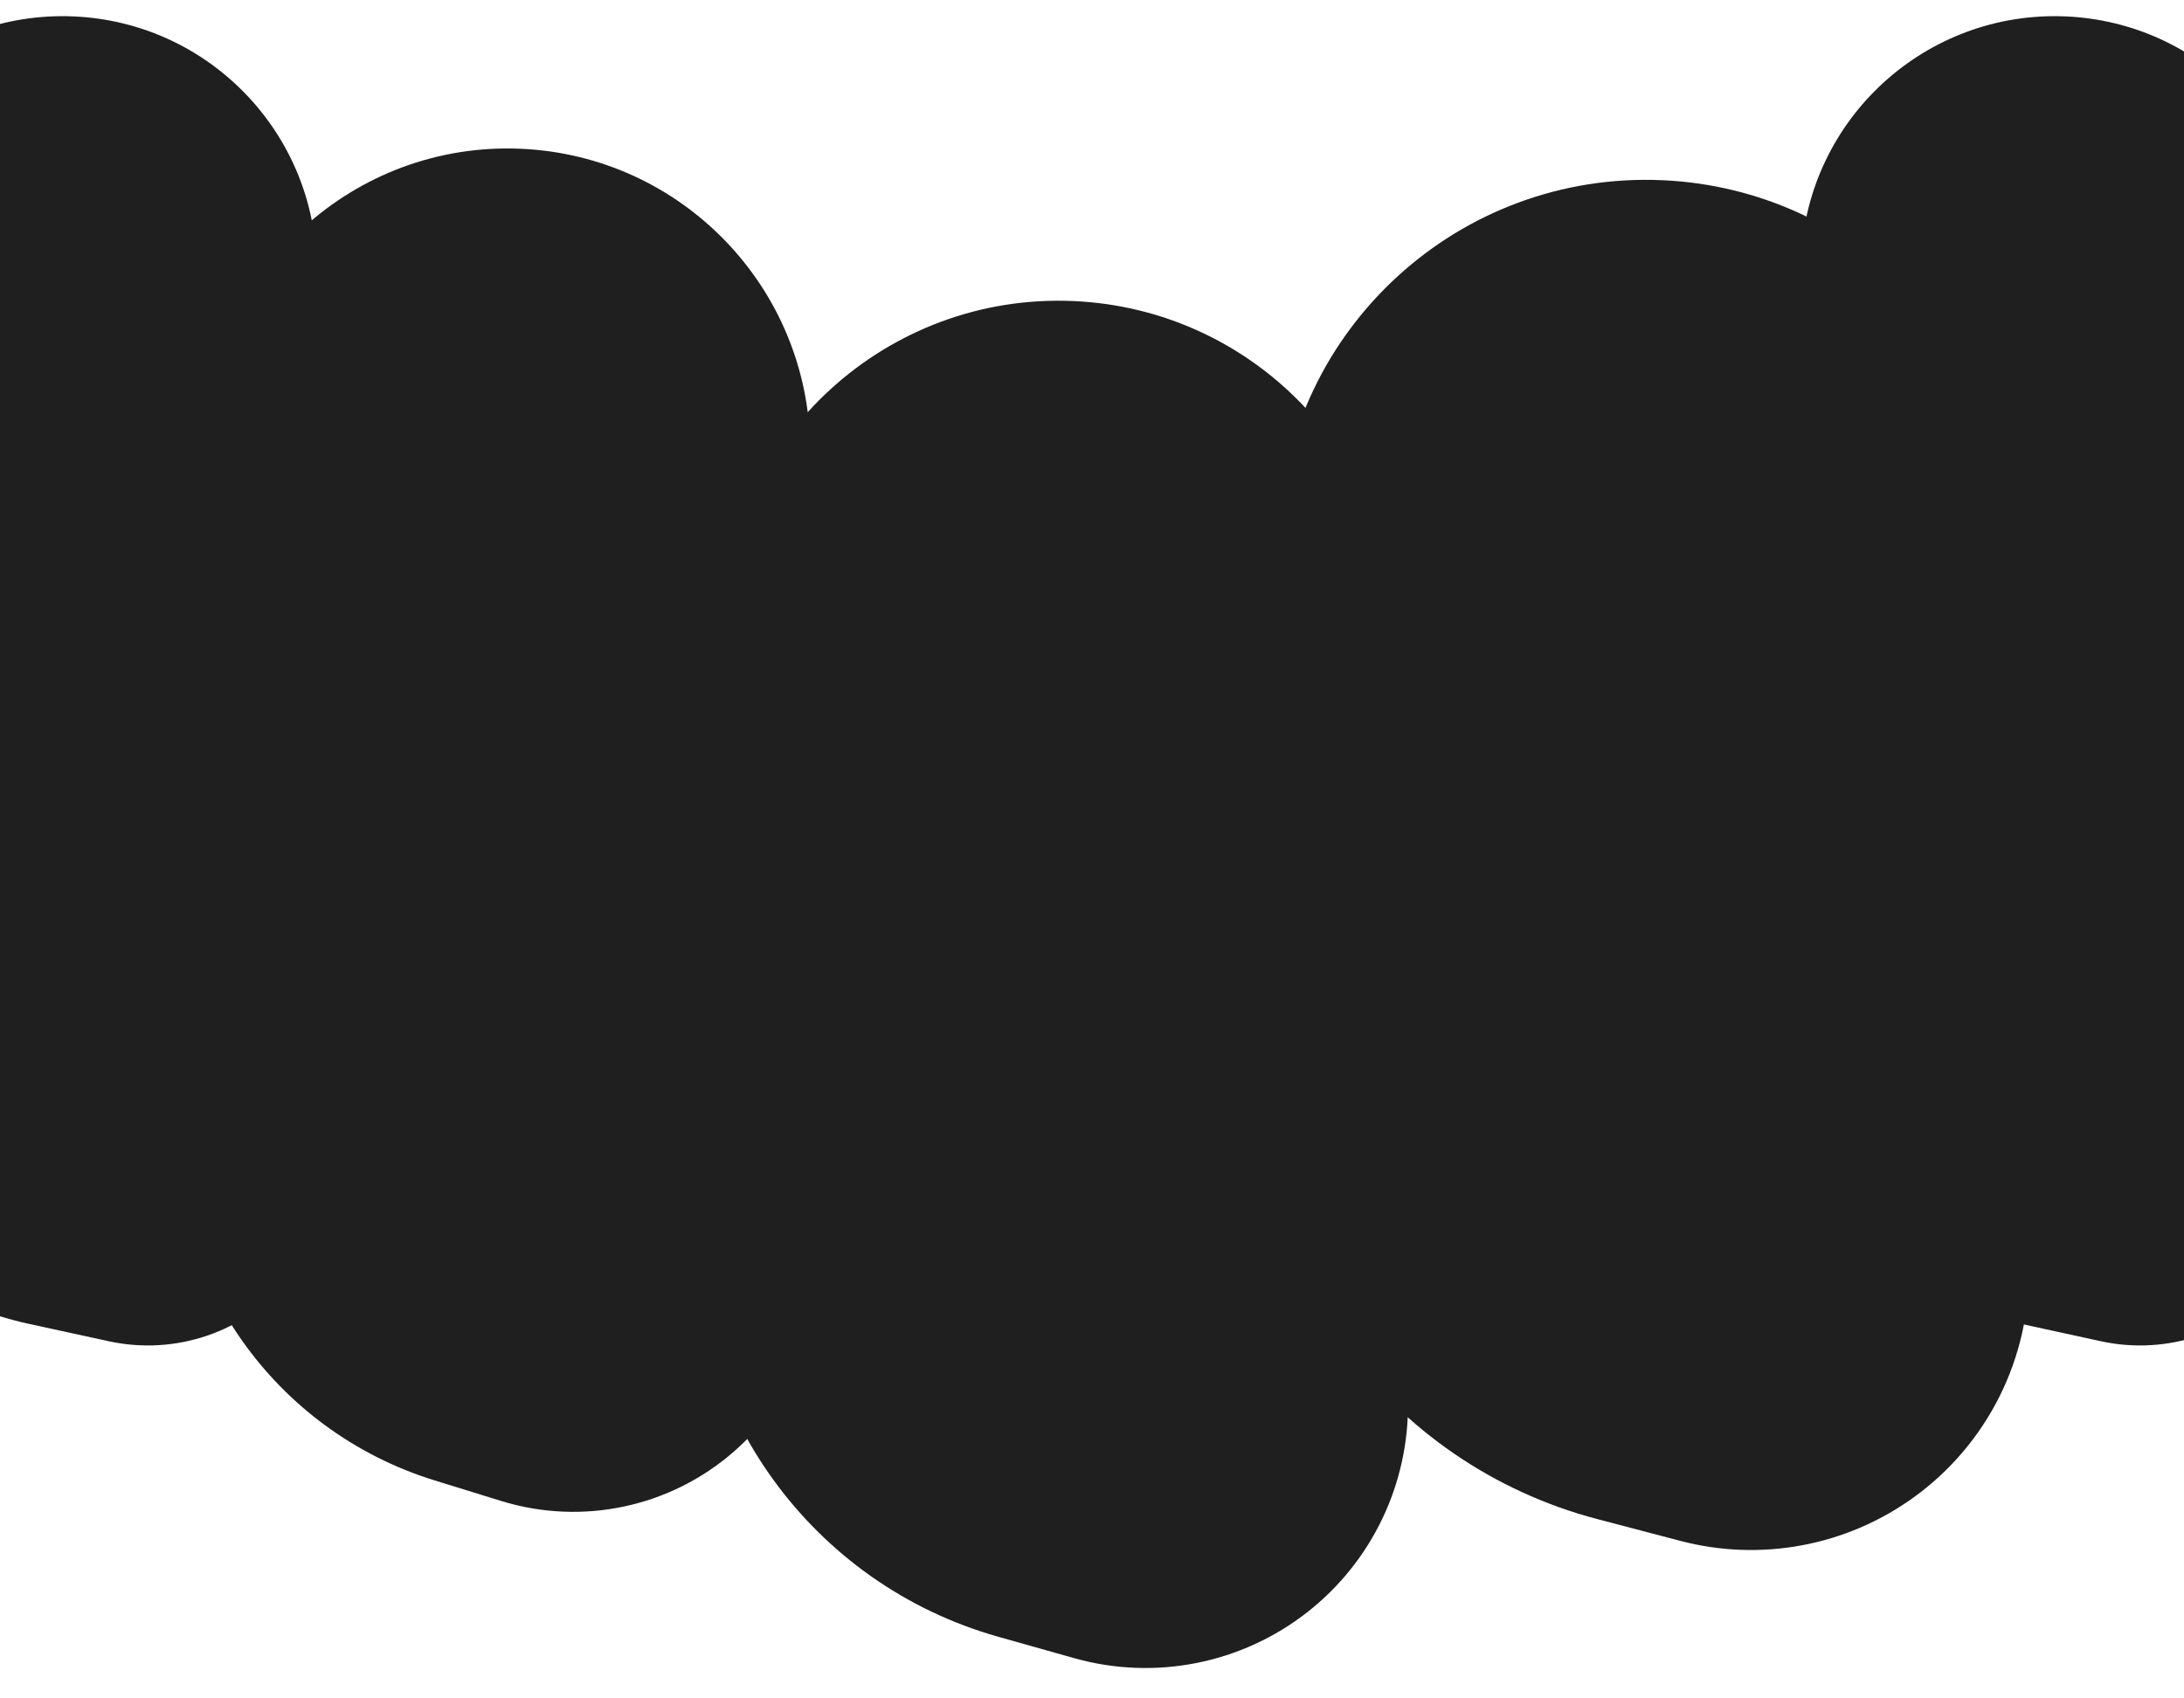
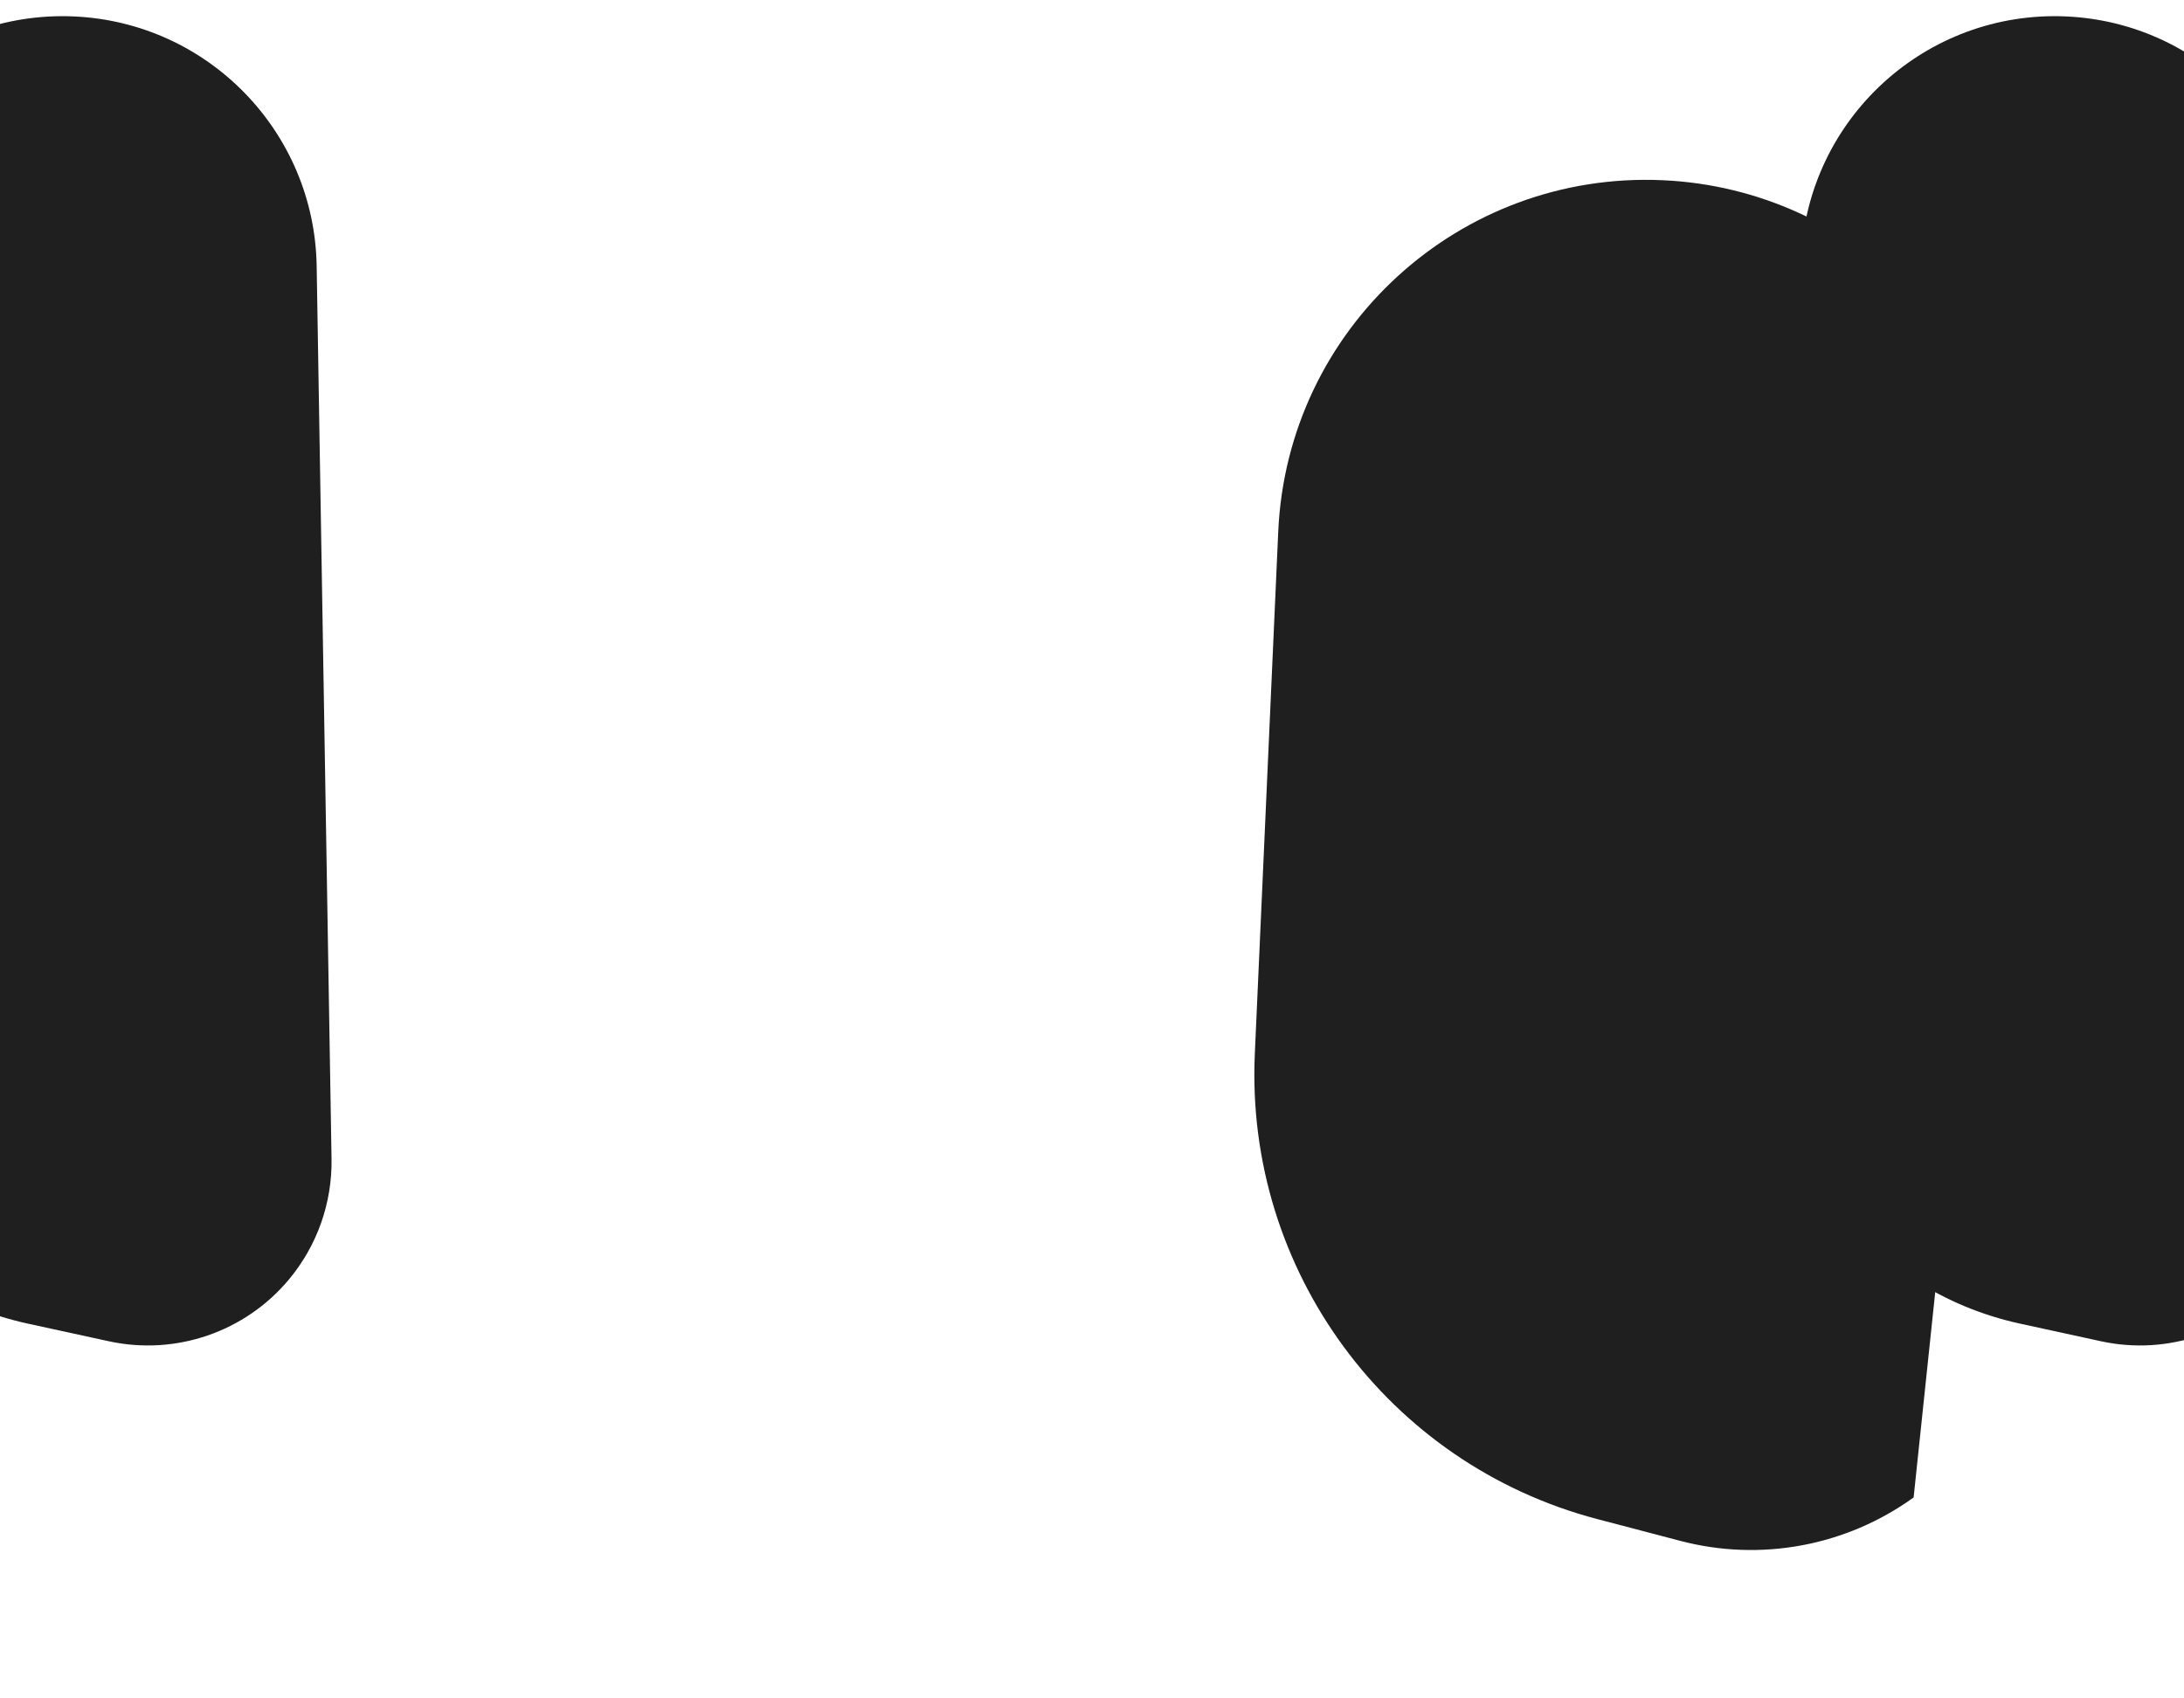
<svg xmlns="http://www.w3.org/2000/svg" width="1728" height="1344" viewBox="0 0 1728 1344" fill="none">
  <g filter="url(#filter0_i_1305_53563)">
    <path d="M-177.374 784.341C-182.909 907.729 -98.72 1017.15 21.966 1043.42L86.121 1057.39C139.059 1068.91 194.012 1050.03 228.684 1008.4C250.961 981.649 262.896 947.792 262.316 912.987L250.546 206.443C248.777 100.25 164.692 13.764 58.592 9.005C-52.299 4.031 -146.226 89.894 -151.2 200.785L-177.374 784.341Z" fill="#1F1F1F" />
  </g>
  <g filter="url(#filter1_i_1305_53563)">
    <path d="M1398.84 784.341C1393.3 907.729 1477.49 1017.15 1598.18 1043.42L1662.33 1057.39C1715.27 1068.91 1770.22 1050.03 1804.89 1008.4C1827.17 981.649 1839.11 947.792 1838.53 912.987L1826.76 206.443C1824.99 100.25 1740.9 13.764 1634.8 9.005C1523.91 4.031 1429.98 89.894 1425.01 200.785L1398.84 784.341Z" fill="#1F1F1F" />
  </g>
  <g filter="url(#filter2_i_1305_53563)">
-     <path d="M138.465 875.589C132.512 1008.31 216.952 1128.3 343.891 1167.51L396.571 1183.78C460.664 1203.57 530.437 1188.7 580.887 1144.49C623.188 1107.42 647.231 1053.76 646.737 997.515L641.056 350.844C639.938 223.585 539.472 119.432 412.336 113.73C280.22 107.804 168.314 210.101 162.388 342.218L138.465 875.589Z" fill="#1F1F1F" />
-   </g>
+     </g>
  <g filter="url(#filter3_i_1305_53563)">
-     <path d="M549.398 958.385C542.519 1111.74 642.161 1249.64 789.924 1291.26L849.986 1308.18C913.858 1326.17 982.481 1312.56 1034.65 1271.56C1085.61 1231.51 1114.95 1169.97 1113.99 1105.16L1104.96 497.42C1102.86 355.942 990.91 240.588 849.559 234.248C702.02 227.63 577.05 341.87 570.433 489.409L549.398 958.385Z" fill="#1F1F1F" />
-   </g>
+     </g>
  <g filter="url(#filter4_i_1305_53563)">
-     <path d="M992.82 829.959C985.139 1001.21 1098.05 1154.58 1263.85 1198.12L1329.56 1215.37C1393.12 1232.06 1460.81 1219.45 1514.08 1180.98C1572.6 1138.74 1606.66 1070.47 1605.21 998.319L1593.71 423.836C1590.64 270.287 1468.9 145.491 1315.47 138.609C1154.73 131.399 1018.57 255.866 1011.36 416.613L992.82 829.959Z" fill="#1F1F1F" />
+     <path d="M992.82 829.959C985.139 1001.21 1098.05 1154.58 1263.85 1198.12L1329.56 1215.37C1393.12 1232.06 1460.81 1219.45 1514.08 1180.98L1593.71 423.836C1590.64 270.287 1468.9 145.491 1315.47 138.609C1154.73 131.399 1018.57 255.866 1011.36 416.613L992.82 829.959Z" fill="#1F1F1F" />
  </g>
  <defs>
    <filter id="filter0_i_1305_53563" x="-177.633" y="8.799" width="439.969" height="1055.92" filterUnits="userSpaceOnUse" color-interpolation-filters="sRGB">
      <feFlood flood-opacity="0" result="BackgroundImageFix" />
      <feBlend mode="normal" in="SourceGraphic" in2="BackgroundImageFix" result="shape" />
      <feColorMatrix in="SourceAlpha" type="matrix" values="0 0 0 0 0 0 0 0 0 0 0 0 0 0 0 0 0 0 127 0" result="hardAlpha" />
      <feOffset dy="4" />
      <feGaussianBlur stdDeviation="2" />
      <feComposite in2="hardAlpha" operator="arithmetic" k2="-1" k3="1" />
      <feColorMatrix type="matrix" values="0 0 0 0 0 0 0 0 0 0 0 0 0 0 0 0 0 0 0.25 0" />
      <feBlend mode="normal" in2="shape" result="effect1_innerShadow_1305_53563" />
    </filter>
    <filter id="filter1_i_1305_53563" x="1398.58" y="8.799" width="439.969" height="1055.92" filterUnits="userSpaceOnUse" color-interpolation-filters="sRGB">
      <feFlood flood-opacity="0" result="BackgroundImageFix" />
      <feBlend mode="normal" in="SourceGraphic" in2="BackgroundImageFix" result="shape" />
      <feColorMatrix in="SourceAlpha" type="matrix" values="0 0 0 0 0 0 0 0 0 0 0 0 0 0 0 0 0 0 127 0" result="hardAlpha" />
      <feOffset dy="4" />
      <feGaussianBlur stdDeviation="2" />
      <feComposite in2="hardAlpha" operator="arithmetic" k2="-1" k3="1" />
      <feColorMatrix type="matrix" values="0 0 0 0 0 0 0 0 0 0 0 0 0 0 0 0 0 0 0.25 0" />
      <feBlend mode="normal" in2="shape" result="effect1_innerShadow_1305_53563" />
    </filter>
    <filter id="filter2_i_1305_53563" x="138.172" y="113.484" width="508.57" height="1082.9" filterUnits="userSpaceOnUse" color-interpolation-filters="sRGB">
      <feFlood flood-opacity="0" result="BackgroundImageFix" />
      <feBlend mode="normal" in="SourceGraphic" in2="BackgroundImageFix" result="shape" />
      <feColorMatrix in="SourceAlpha" type="matrix" values="0 0 0 0 0 0 0 0 0 0 0 0 0 0 0 0 0 0 127 0" result="hardAlpha" />
      <feOffset dy="4" />
      <feGaussianBlur stdDeviation="2" />
      <feComposite in2="hardAlpha" operator="arithmetic" k2="-1" k3="1" />
      <feColorMatrix type="matrix" values="0 0 0 0 0 0 0 0 0 0 0 0 0 0 0 0 0 0 0.25 0" />
      <feBlend mode="normal" in2="shape" result="effect1_innerShadow_1305_53563" />
    </filter>
    <filter id="filter3_i_1305_53563" x="549.062" y="233.975" width="564.945" height="1085.99" filterUnits="userSpaceOnUse" color-interpolation-filters="sRGB">
      <feFlood flood-opacity="0" result="BackgroundImageFix" />
      <feBlend mode="normal" in="SourceGraphic" in2="BackgroundImageFix" result="shape" />
      <feColorMatrix in="SourceAlpha" type="matrix" values="0 0 0 0 0 0 0 0 0 0 0 0 0 0 0 0 0 0 127 0" result="hardAlpha" />
      <feOffset dy="4" />
      <feGaussianBlur stdDeviation="2" />
      <feComposite in2="hardAlpha" operator="arithmetic" k2="-1" k3="1" />
      <feColorMatrix type="matrix" values="0 0 0 0 0 0 0 0 0 0 0 0 0 0 0 0 0 0 0.25 0" />
      <feBlend mode="normal" in2="shape" result="effect1_innerShadow_1305_53563" />
    </filter>
    <filter id="filter4_i_1305_53563" x="992.453" y="138.311" width="612.805" height="1088.27" filterUnits="userSpaceOnUse" color-interpolation-filters="sRGB">
      <feFlood flood-opacity="0" result="BackgroundImageFix" />
      <feBlend mode="normal" in="SourceGraphic" in2="BackgroundImageFix" result="shape" />
      <feColorMatrix in="SourceAlpha" type="matrix" values="0 0 0 0 0 0 0 0 0 0 0 0 0 0 0 0 0 0 127 0" result="hardAlpha" />
      <feOffset dy="4" />
      <feGaussianBlur stdDeviation="2" />
      <feComposite in2="hardAlpha" operator="arithmetic" k2="-1" k3="1" />
      <feColorMatrix type="matrix" values="0 0 0 0 0 0 0 0 0 0 0 0 0 0 0 0 0 0 0.25 0" />
      <feBlend mode="normal" in2="shape" result="effect1_innerShadow_1305_53563" />
    </filter>
  </defs>
</svg>